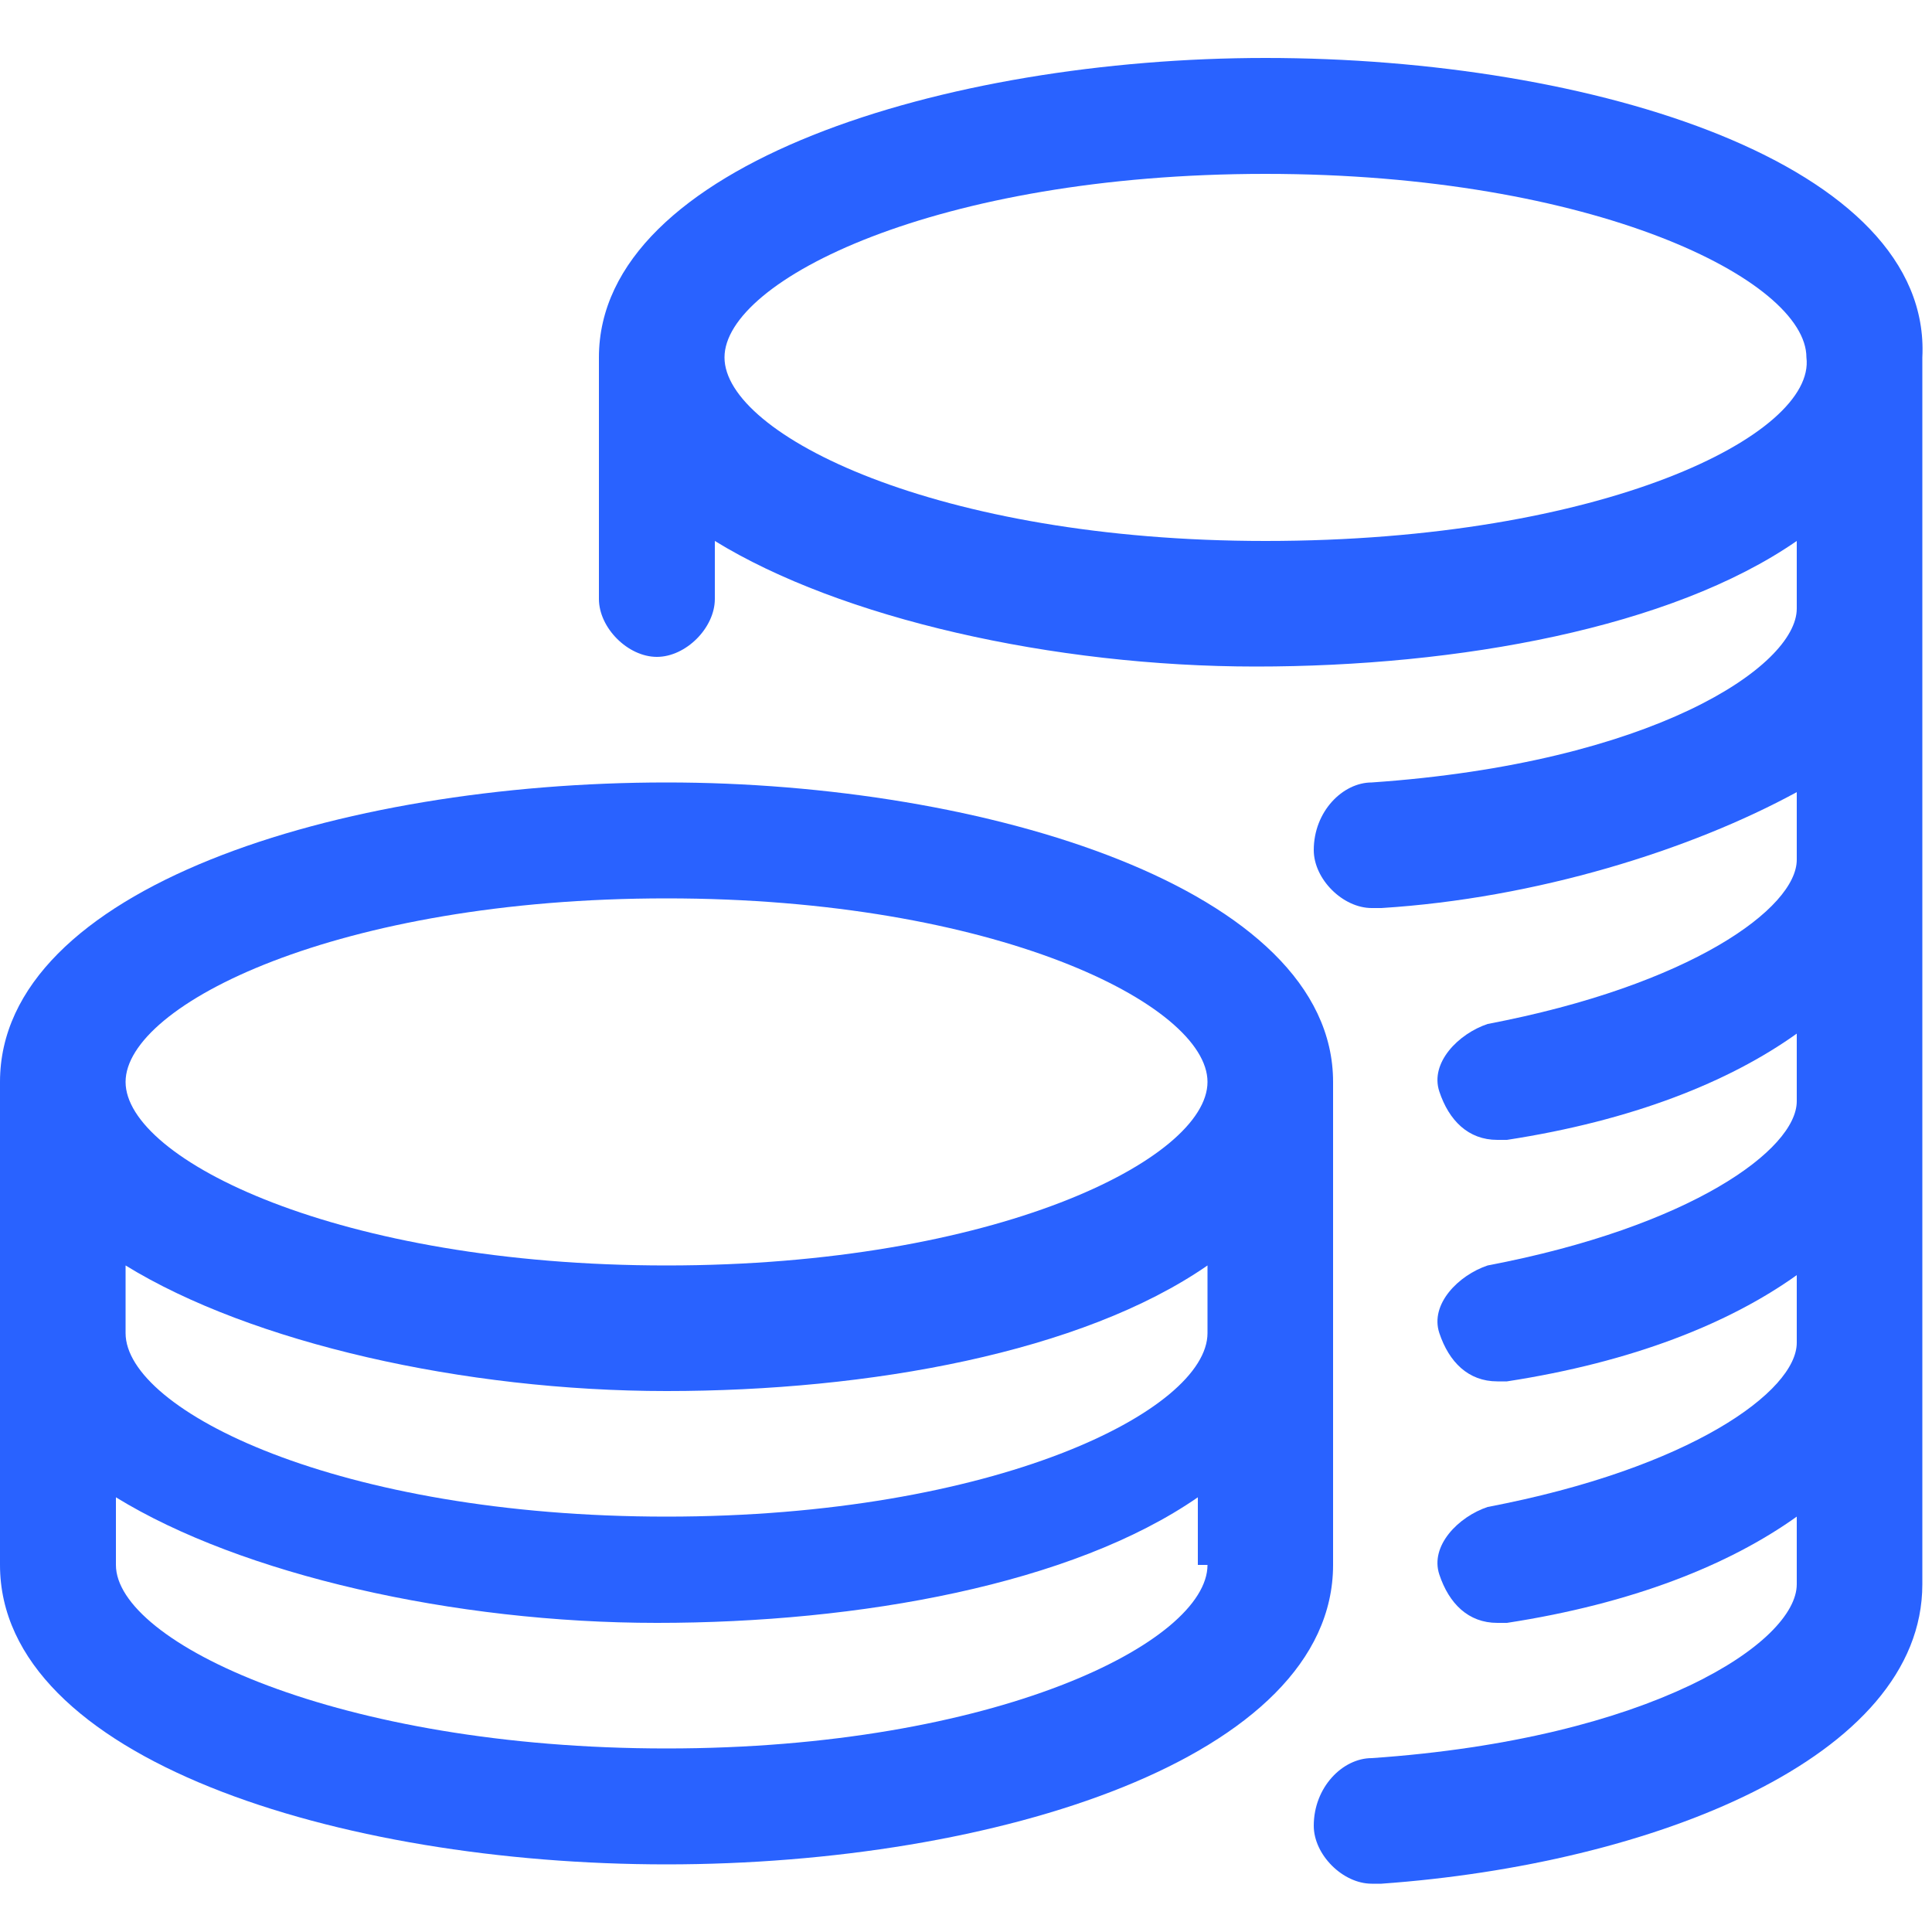
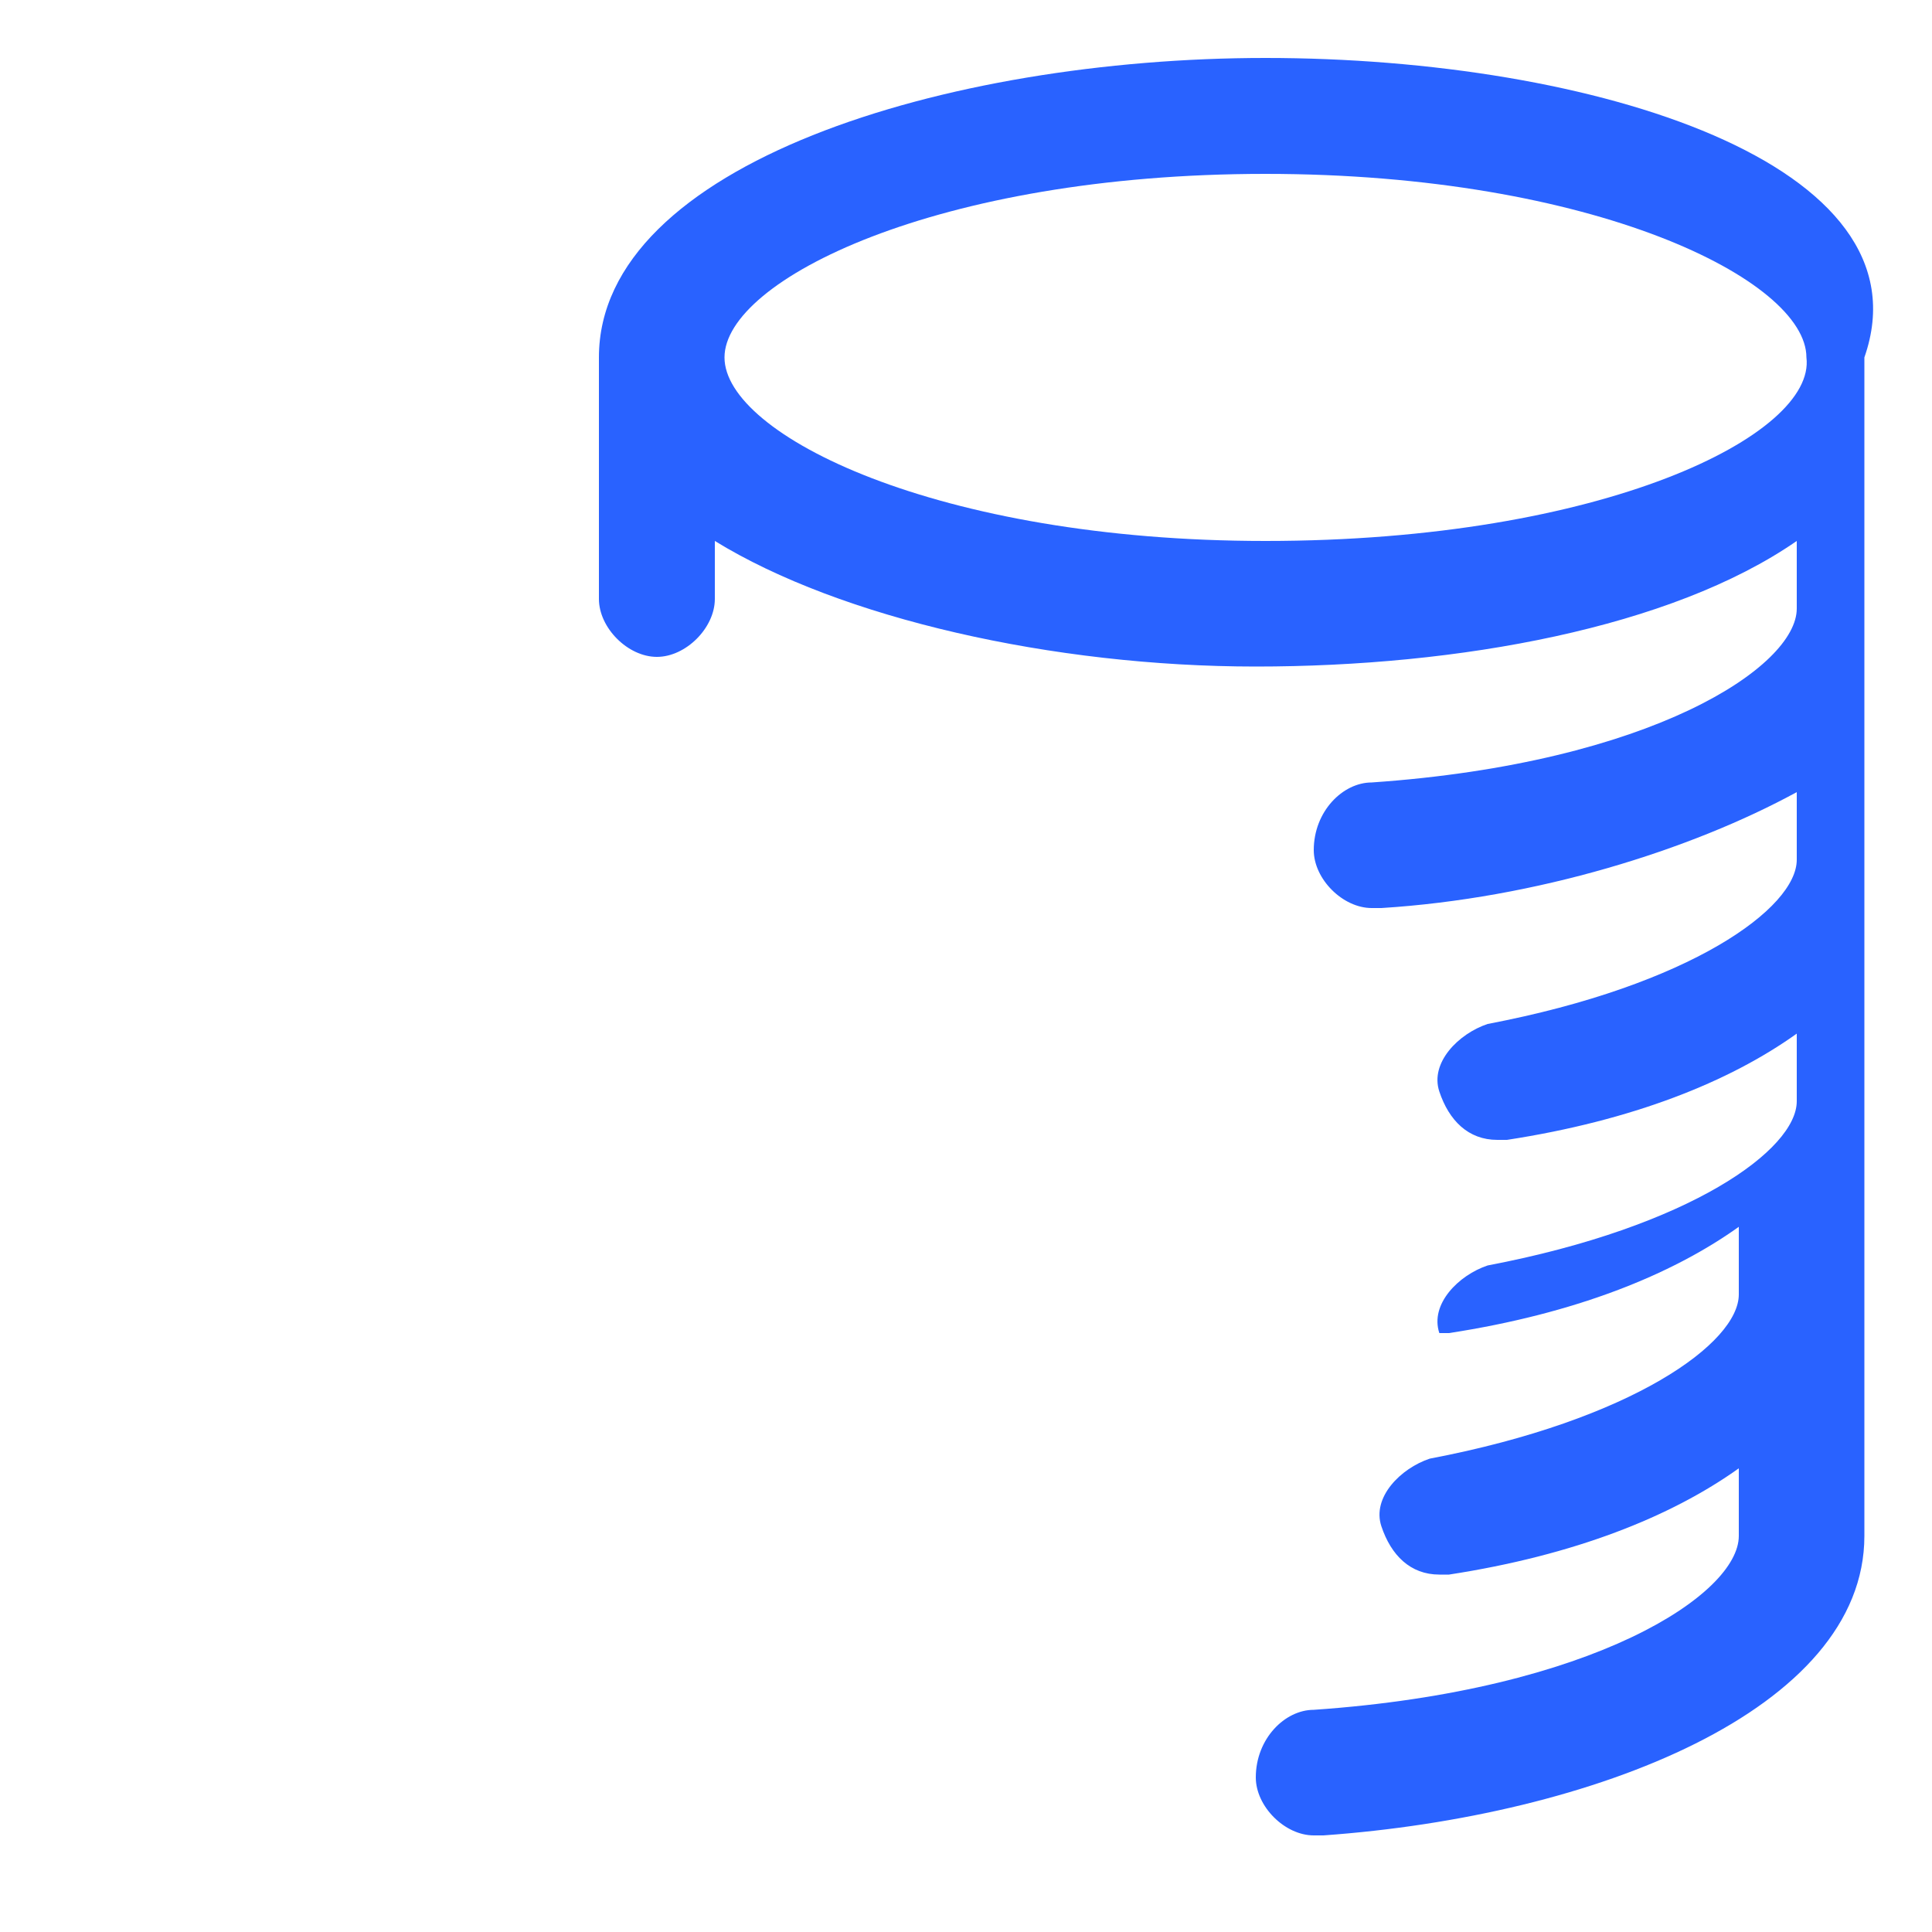
<svg xmlns="http://www.w3.org/2000/svg" version="1.1" id="Layer_1" x="0px" y="0px" viewBox="0 0 20 20" style="enable-background:new 0 0 20 20;" xml:space="preserve">
  <style type="text/css">
	.st0{fill:#2962FF;}
</style>
  <g>
    <g>
      <g>
        <g>
-           <path class="st0" d="M13.1,5.6c-3.4,0-5.6-1.1-5.6-1.9c0-0.8,2.2-1.9,5.6-1.9s5.6,1.1,5.6,1.9C18.8,4.5,16.6,5.6,13.1,5.6       M13.1,0.6c-3.3,0-6.9,1.1-6.9,3.1v2.5c0,0.3,0.3,0.6,0.6,0.6c0.3,0,0.6-0.3,0.6-0.6V5.6c1.3,0.8,3.5,1.3,5.6,1.3      s4.3-0.4,5.6-1.3v0.7c0,0.6-1.5,1.6-4.4,1.8c-0.3,0-0.6,0.3-0.6,0.7c0,0.3,0.3,0.6,0.6,0.6c0,0,0,0,0.1,0      c1.6-0.1,3.2-0.6,4.3-1.2v0.7c0,0.5-1.1,1.3-3.2,1.7c-0.3,0.1-0.6,0.4-0.5,0.7c0.1,0.3,0.3,0.5,0.6,0.5c0,0,0.1,0,0.1,0      c1.3-0.2,2.3-0.6,3-1.1v0.7c0,0.5-1.1,1.3-3.2,1.7c-0.3,0.1-0.6,0.4-0.5,0.7c0.1,0.3,0.3,0.5,0.6,0.5c0,0,0.1,0,0.1,0      c1.3-0.2,2.3-0.6,3-1.1v0.7c0,0.5-1.1,1.3-3.2,1.7c-0.3,0.1-0.6,0.4-0.5,0.7c0.1,0.3,0.3,0.5,0.6,0.5c0,0,0.1,0,0.1,0      c1.3-0.2,2.3-0.6,3-1.1v0.7c0,0.6-1.5,1.6-4.4,1.8c-0.3,0-0.6,0.3-0.6,0.7c0,0.3,0.3,0.6,0.6,0.6c0,0,0,0,0.1,0      c2.8-0.2,5.6-1.3,5.6-3.1V3.7C20,1.7,16.5,0.6,13.1,0.6" />
-           <path class="st0" d="M6.9,13.1c-3.4,0-5.6-1.1-5.6-1.9c0-0.8,2.2-1.9,5.6-1.9s5.6,1.1,5.6,1.9C12.5,12,10.3,13.1,6.9,13.1       M12.5,13.8c0,0.8-2.2,1.9-5.6,1.9s-5.6-1.1-5.6-1.9v-0.7c1.3,0.8,3.5,1.3,5.6,1.3s4.3-0.4,5.6-1.3V13.8z M12.5,16.2      c0,0.8-2.2,1.9-5.6,1.9S1.2,17,1.2,16.2v-0.7c1.3,0.8,3.5,1.3,5.6,1.3s4.3-0.4,5.6-1.3V16.2z M6.9,8.1C3.5,8.1,0,9.2,0,11.2v5      c0,2,3.5,3.1,6.9,3.1s6.9-1.1,6.9-3.1v-5C13.8,9.2,10.2,8.1,6.9,8.1" />
+           <path class="st0" d="M13.1,5.6c-3.4,0-5.6-1.1-5.6-1.9c0-0.8,2.2-1.9,5.6-1.9s5.6,1.1,5.6,1.9C18.8,4.5,16.6,5.6,13.1,5.6       M13.1,0.6c-3.3,0-6.9,1.1-6.9,3.1v2.5c0,0.3,0.3,0.6,0.6,0.6c0.3,0,0.6-0.3,0.6-0.6V5.6c1.3,0.8,3.5,1.3,5.6,1.3      s4.3-0.4,5.6-1.3v0.7c0,0.6-1.5,1.6-4.4,1.8c-0.3,0-0.6,0.3-0.6,0.7c0,0.3,0.3,0.6,0.6,0.6c0,0,0,0,0.1,0      c1.6-0.1,3.2-0.6,4.3-1.2v0.7c0,0.5-1.1,1.3-3.2,1.7c-0.3,0.1-0.6,0.4-0.5,0.7c0.1,0.3,0.3,0.5,0.6,0.5c0,0,0.1,0,0.1,0      c1.3-0.2,2.3-0.6,3-1.1v0.7c0,0.5-1.1,1.3-3.2,1.7c-0.3,0.1-0.6,0.4-0.5,0.7c0,0,0.1,0,0.1,0      c1.3-0.2,2.3-0.6,3-1.1v0.7c0,0.5-1.1,1.3-3.2,1.7c-0.3,0.1-0.6,0.4-0.5,0.7c0.1,0.3,0.3,0.5,0.6,0.5c0,0,0.1,0,0.1,0      c1.3-0.2,2.3-0.6,3-1.1v0.7c0,0.6-1.5,1.6-4.4,1.8c-0.3,0-0.6,0.3-0.6,0.7c0,0.3,0.3,0.6,0.6,0.6c0,0,0,0,0.1,0      c2.8-0.2,5.6-1.3,5.6-3.1V3.7C20,1.7,16.5,0.6,13.1,0.6" />
        </g>
      </g>
    </g>
  </g>
</svg>